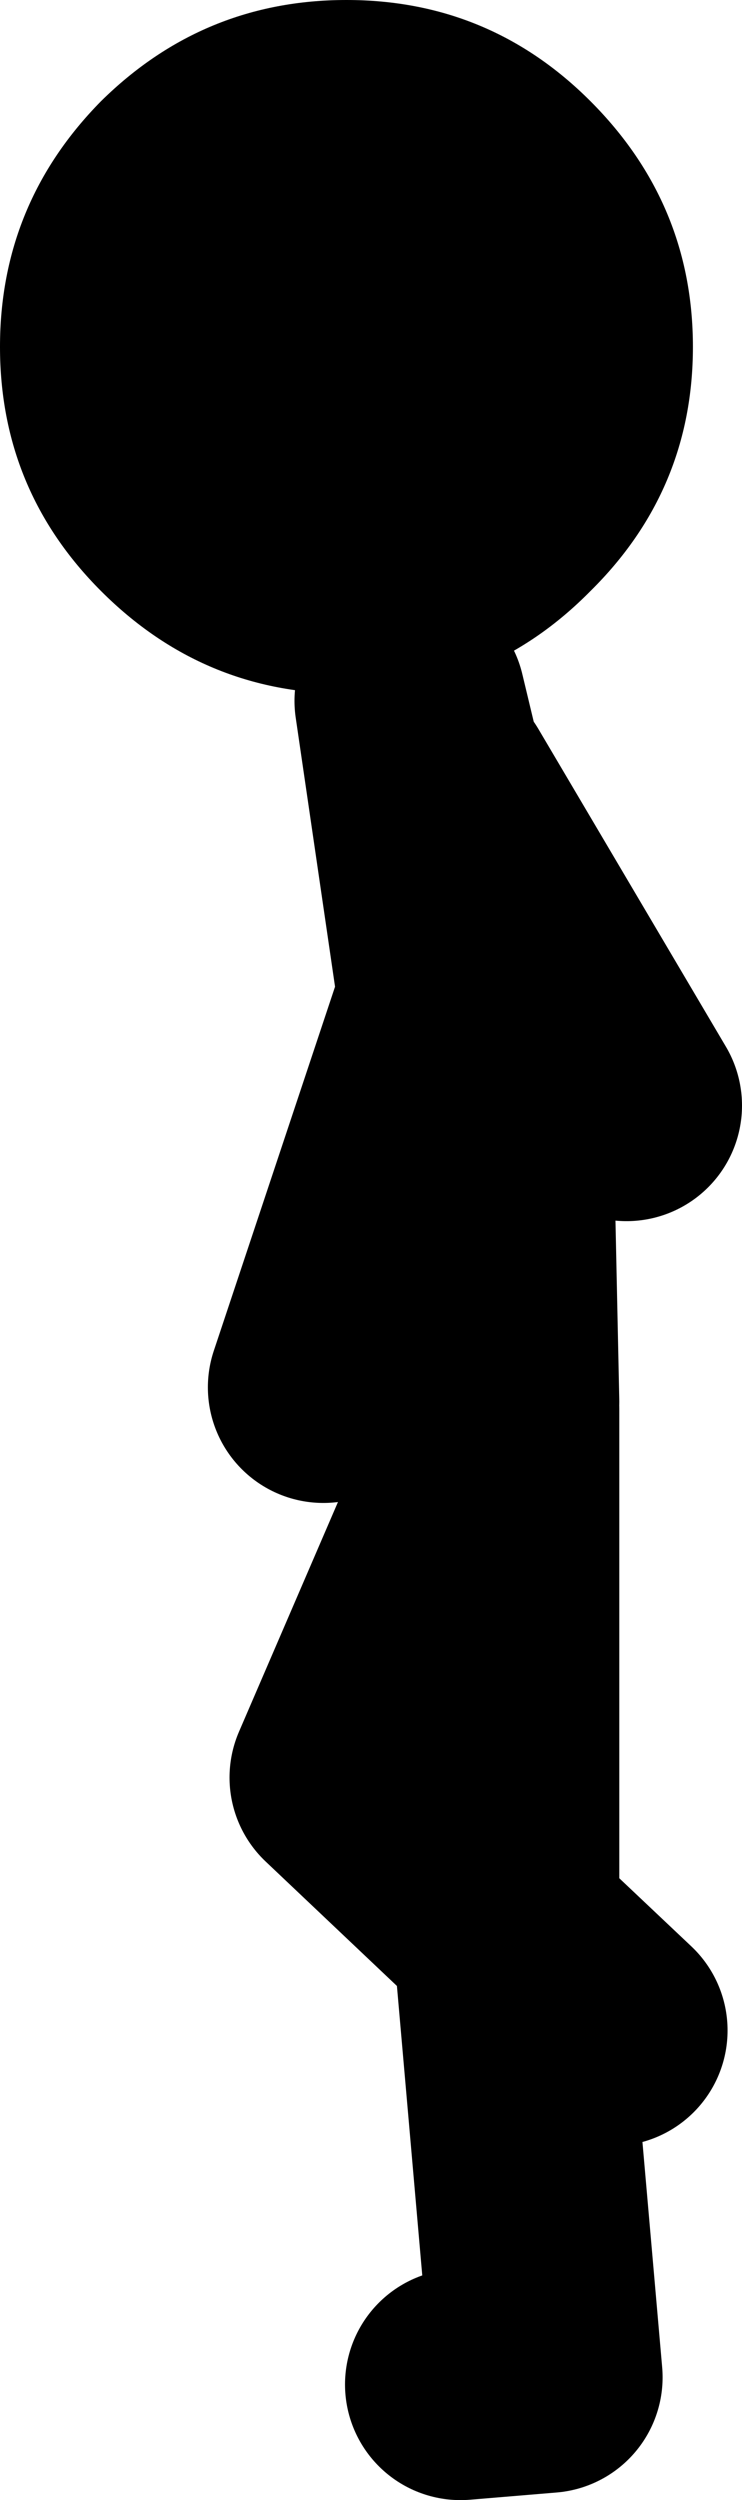
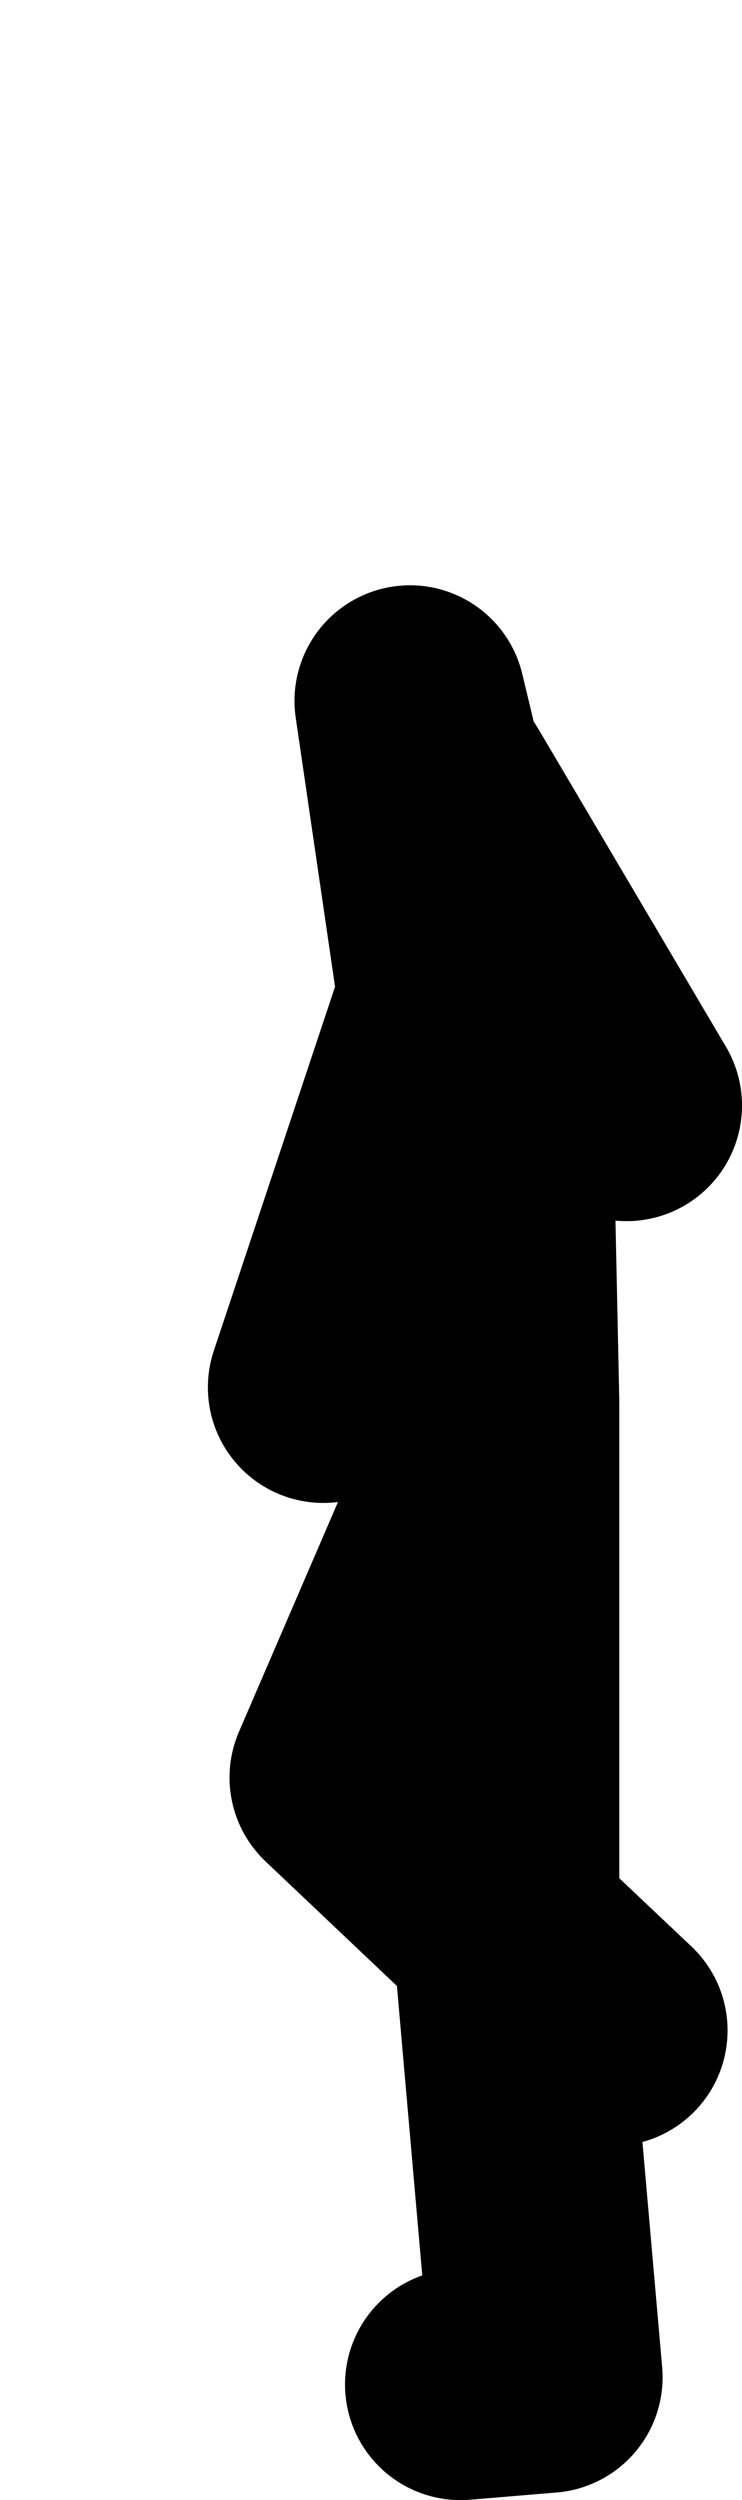
<svg xmlns="http://www.w3.org/2000/svg" height="86.5px" width="25.7px">
  <g transform="matrix(1.0, 0.0, 0.0, 1.0, 455.45, -4.75)">
    <path d="M-440.25 32.0 L-433.75 43.0 M-438.0 53.25 L-438.25 41.5 -441.25 29.0 -439.75 39.25 -444.25 52.75 M-439.5 87.25 L-436.5 87.0 -437.85 71.6 -443.5 66.25 -438.0 53.5 -438.0 70.0 -437.85 71.6 -434.25 75.0" fill="none" stroke="#000000" stroke-linecap="round" stroke-linejoin="round" stroke-width="8.0" />
-     <path d="M-435.0 8.25 Q-431.45 11.8 -431.45 16.75 -431.45 21.7 -435.0 25.2 -438.5 28.75 -443.45 28.75 -448.4 28.75 -451.95 25.2 -455.45 21.7 -455.45 16.75 -455.45 11.8 -451.95 8.25 -448.4 4.75 -443.45 4.75 -438.5 4.75 -435.0 8.25" fill="#000000" fill-rule="evenodd" stroke="none" />
  </g>
</svg>